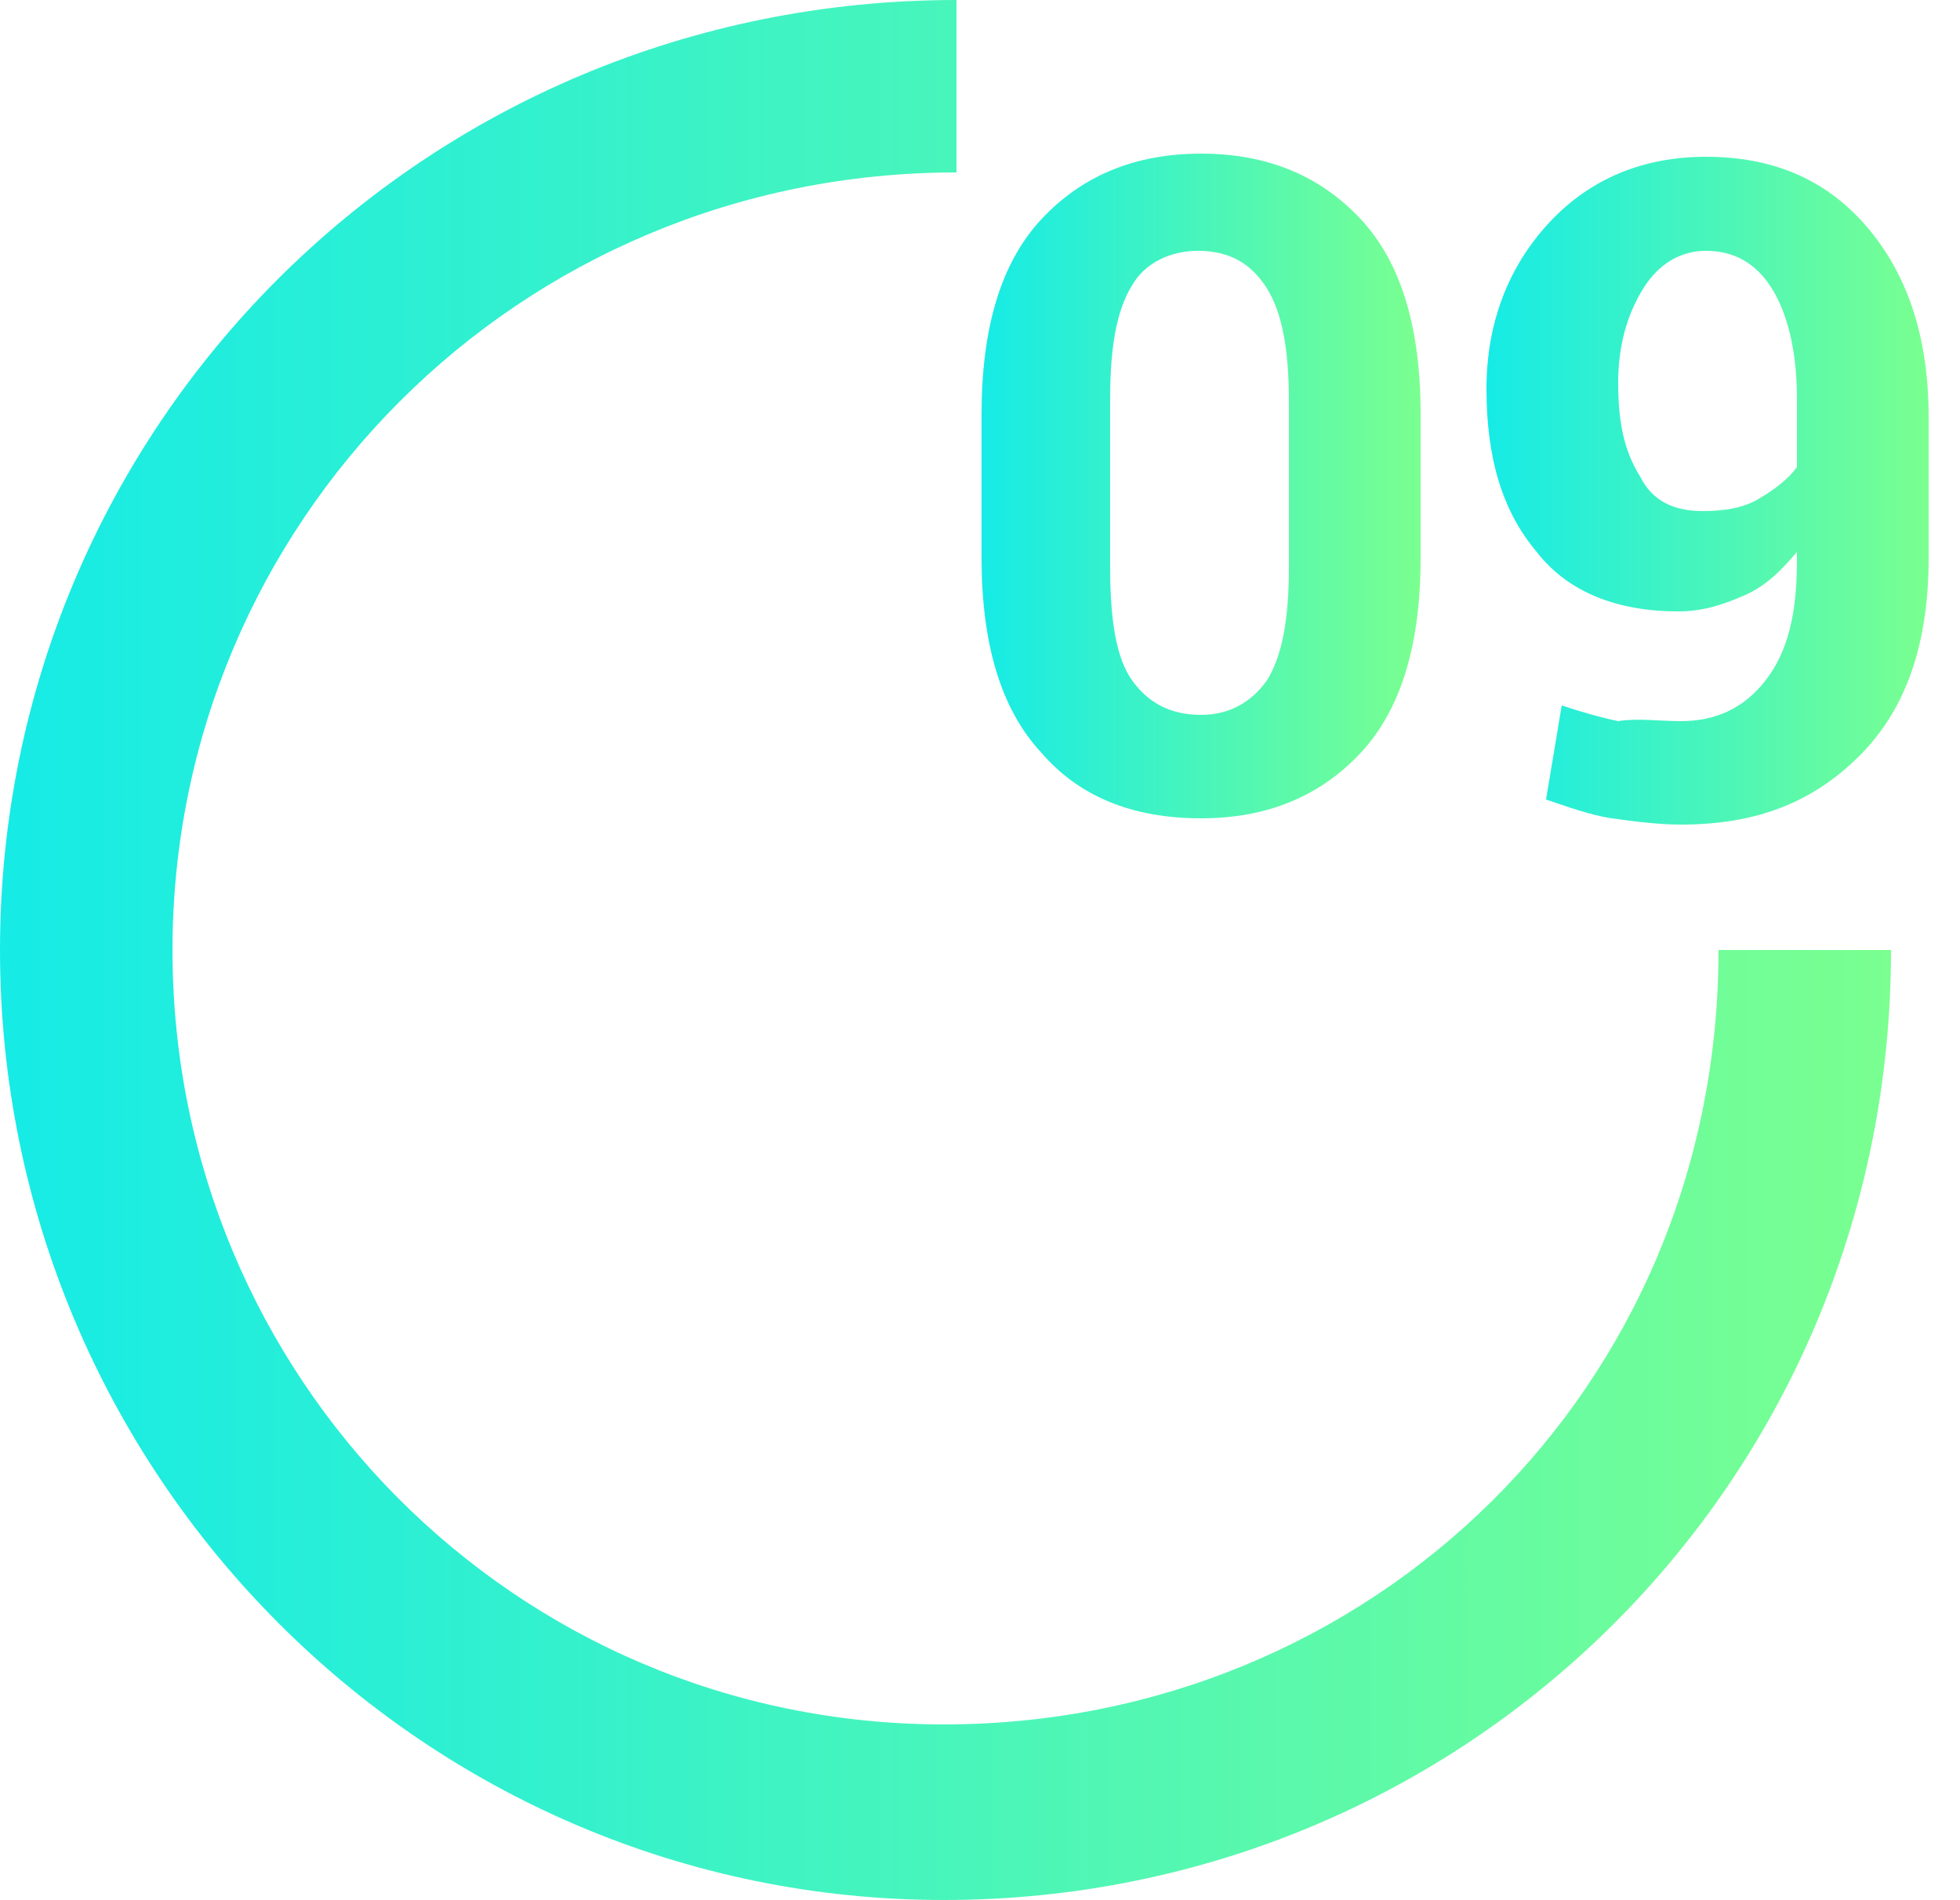
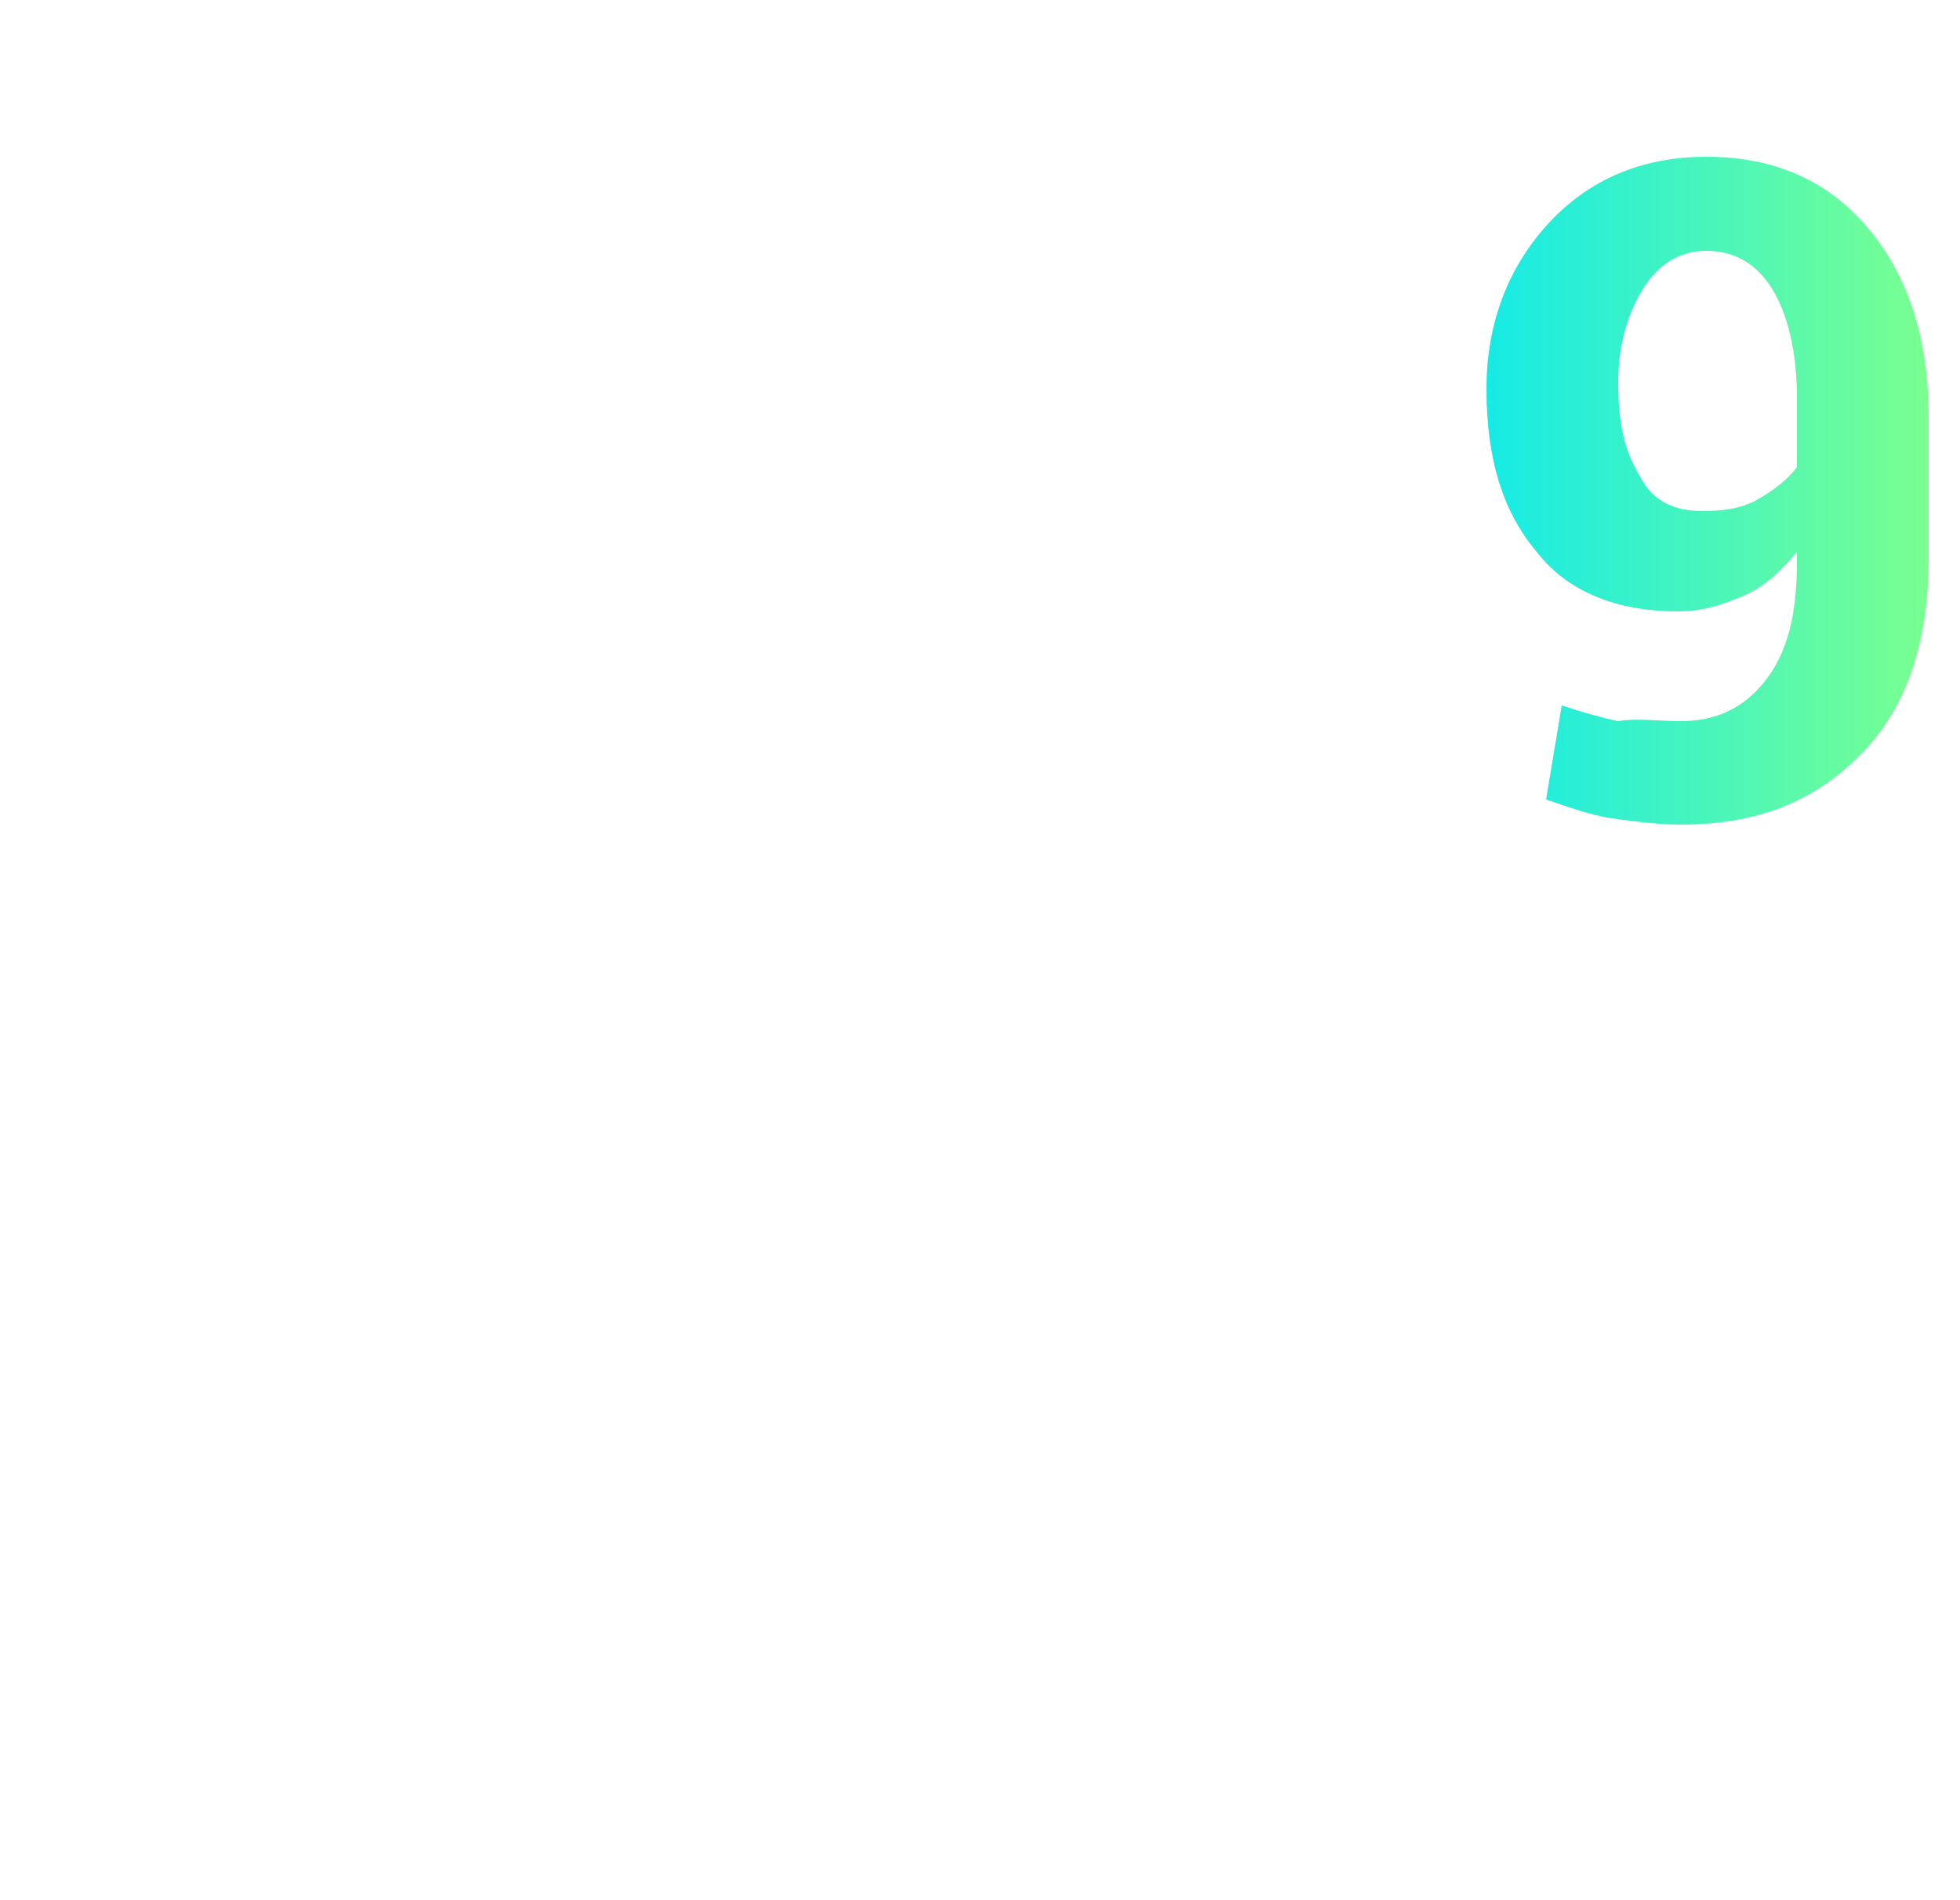
<svg xmlns="http://www.w3.org/2000/svg" version="1.1" id="Layer_1" x="0px" y="0px" viewBox="0 0 62.5 60.6" style="enable-background:new 0 0 62.5 60.6;" xml:space="preserve">
  <style type="text/css">
	.st0{fill:url(#SVGID_1_);}
	.st1{fill:url(#SVGID_2_);}
	.st2{fill:url(#SVGID_3_);}
</style>
  <linearGradient id="SVGID_1_" gradientUnits="userSpaceOnUse" x1="0" y1="1047.7" x2="60.3" y2="1047.7" gradientTransform="matrix(1 0 0 1 0 -1017.4)">
    <stop offset="0" style="stop-color:#16EBE6" />
    <stop offset="1" style="stop-color:#7AFF90" />
  </linearGradient>
-   <path class="st0" d="M30.1,55C16.4,55,5.5,43.9,5.5,30.3s11-24.8,25-24.8V0C13.5,0,0,13.6,0,30.3s13.5,30.3,30.1,30.3  s30.2-13.3,30.2-30.3h-5.5C54.8,44.3,43.7,55,30.1,55z" />
  <g>
    <linearGradient id="SVGID_2_" gradientUnits="userSpaceOnUse" x1="31.25" y1="15.498" x2="45.254" y2="15.498">
      <stop offset="0" style="stop-color:#16EBE6" />
      <stop offset="1" style="stop-color:#7AFF90" />
    </linearGradient>
-     <path class="st1" d="M45.3,17.8c0,2.7-0.6,4.8-1.9,6.2c-1.3,1.4-3,2.1-5.1,2.1c-2.2,0-3.9-0.7-5.1-2.1c-1.3-1.4-1.9-3.5-1.9-6.2   v-4.6c0-2.7,0.6-4.8,1.9-6.2c1.3-1.4,3-2.1,5.1-2.1c2.1,0,3.8,0.7,5.1,2.1c1.3,1.4,1.9,3.5,1.9,6.2V17.8z M41.1,12.8   c0-1.6-0.2-2.8-0.7-3.6C39.9,8.4,39.2,8,38.2,8c-0.9,0-1.7,0.4-2.1,1.1c-0.5,0.8-0.7,2-0.7,3.6v5.4c0,1.7,0.2,2.9,0.7,3.6   s1.2,1.1,2.2,1.1c0.9,0,1.6-0.4,2.1-1.1c0.5-0.8,0.7-2,0.7-3.6V12.8z" />
    <linearGradient id="SVGID_3_" gradientUnits="userSpaceOnUse" x1="47.401" y1="15.498" x2="61.477" y2="15.498">
      <stop offset="0" style="stop-color:#16EBE6" />
      <stop offset="1" style="stop-color:#7AFF90" />
    </linearGradient>
    <path class="st2" d="M53.6,23c1.1,0,2-0.4,2.7-1.3s1-2.1,1-3.8v-0.3c-0.5,0.6-1,1.1-1.7,1.4s-1.3,0.5-2.1,0.5   c-1.9,0-3.5-0.6-4.5-1.9c-1.1-1.3-1.6-3-1.6-5.2c0-2.1,0.7-3.9,2-5.3c1.3-1.4,3-2.1,5-2.1c2.1,0,3.8,0.7,5.1,2.2   c1.3,1.5,2,3.5,2,6.1v4.5c0,2.7-0.7,4.8-2.2,6.3c-1.5,1.5-3.3,2.2-5.7,2.2c-0.7,0-1.5-0.1-2.2-0.2s-1.5-0.4-2.1-0.6l0.5-3   c0.6,0.2,1.3,0.4,1.8,0.5C52.2,22.9,52.9,23,53.6,23z M54.3,16.3c0.7,0,1.3-0.1,1.8-0.4c0.5-0.3,0.9-0.6,1.2-1v-2.2   c0-1.5-0.3-2.7-0.8-3.5C56,8.4,55.3,8,54.4,8c-0.8,0-1.5,0.4-2,1.2c-0.5,0.8-0.8,1.8-0.8,3c0,1.3,0.2,2.2,0.7,3   C52.7,16,53.4,16.3,54.3,16.3z" />
  </g>
</svg>